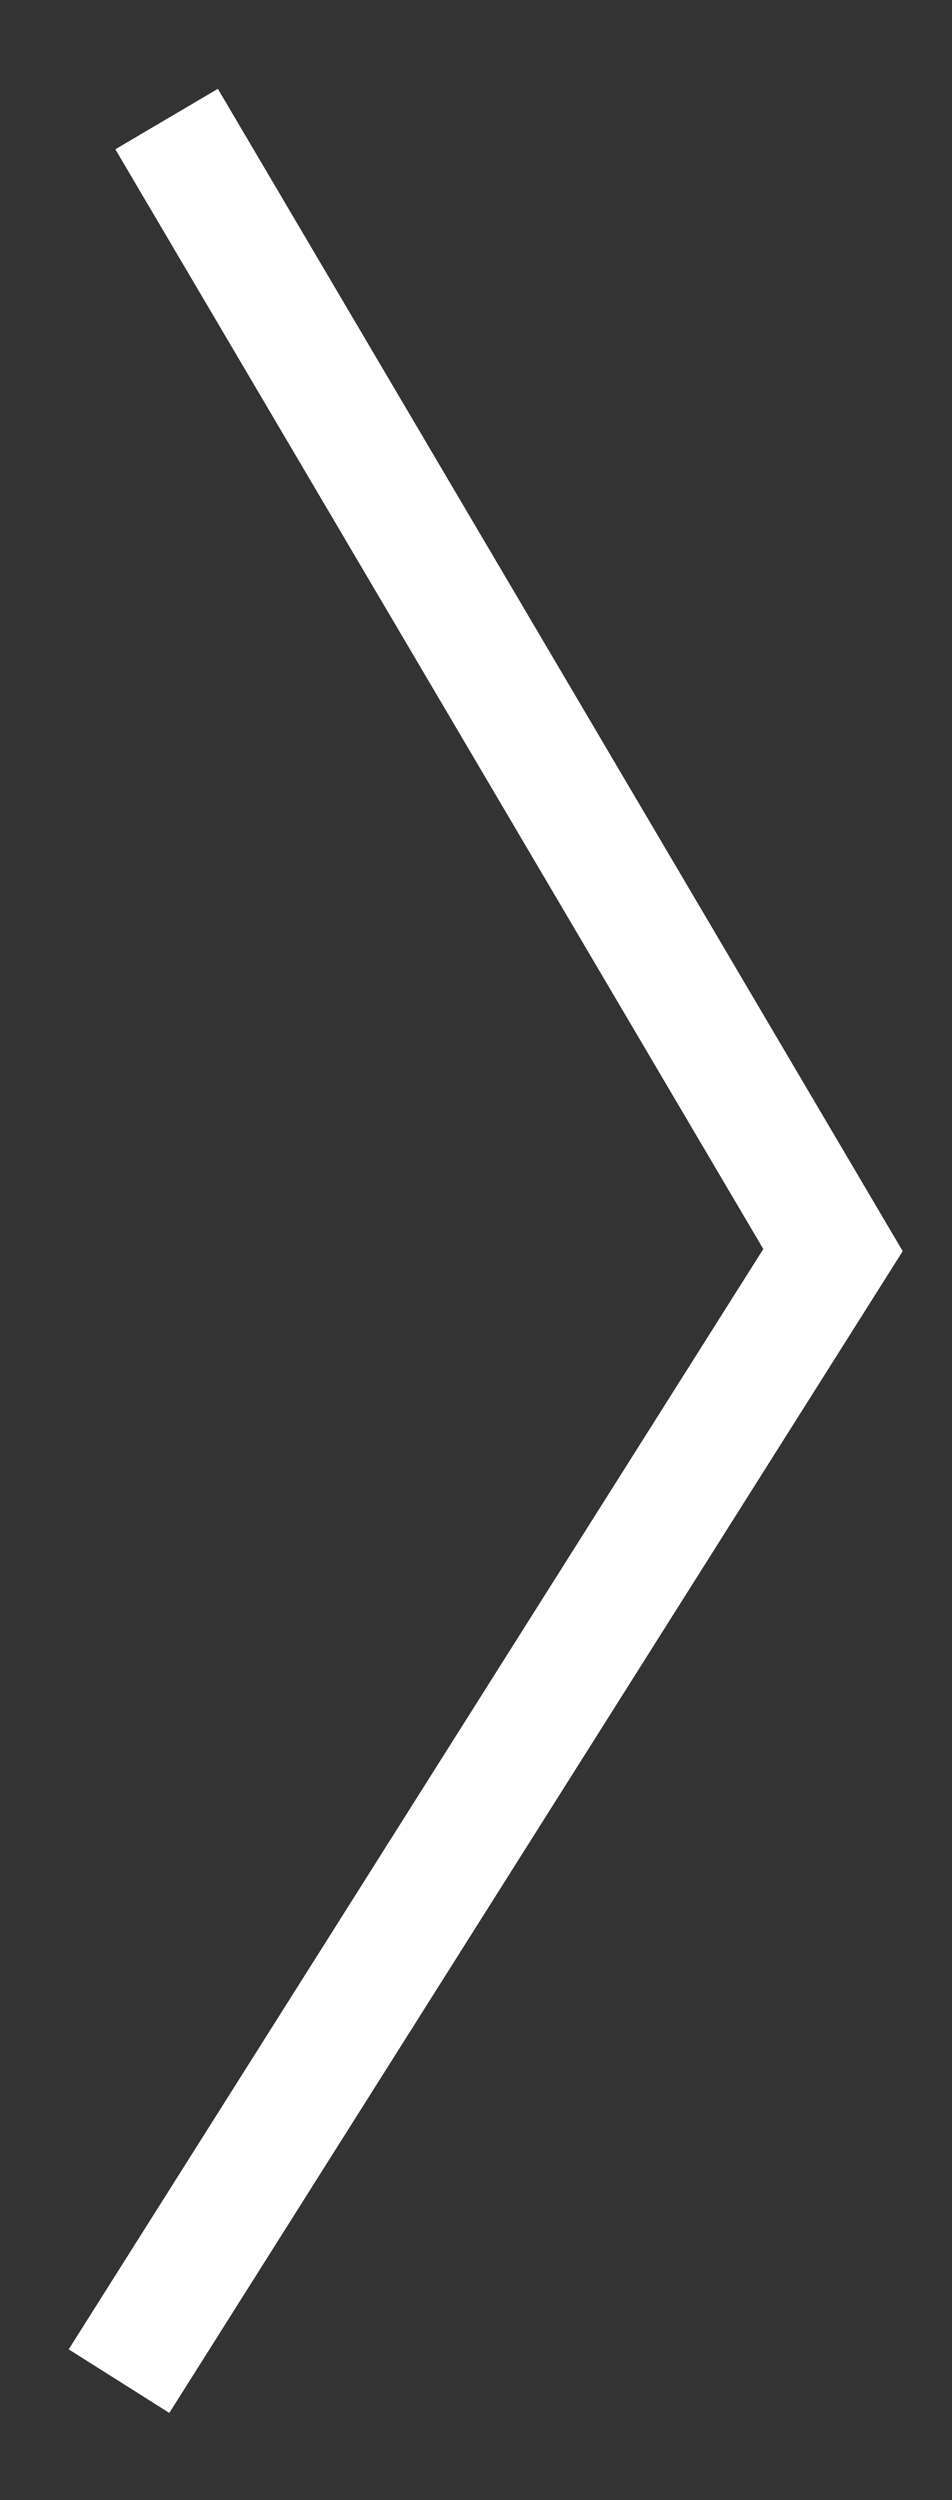
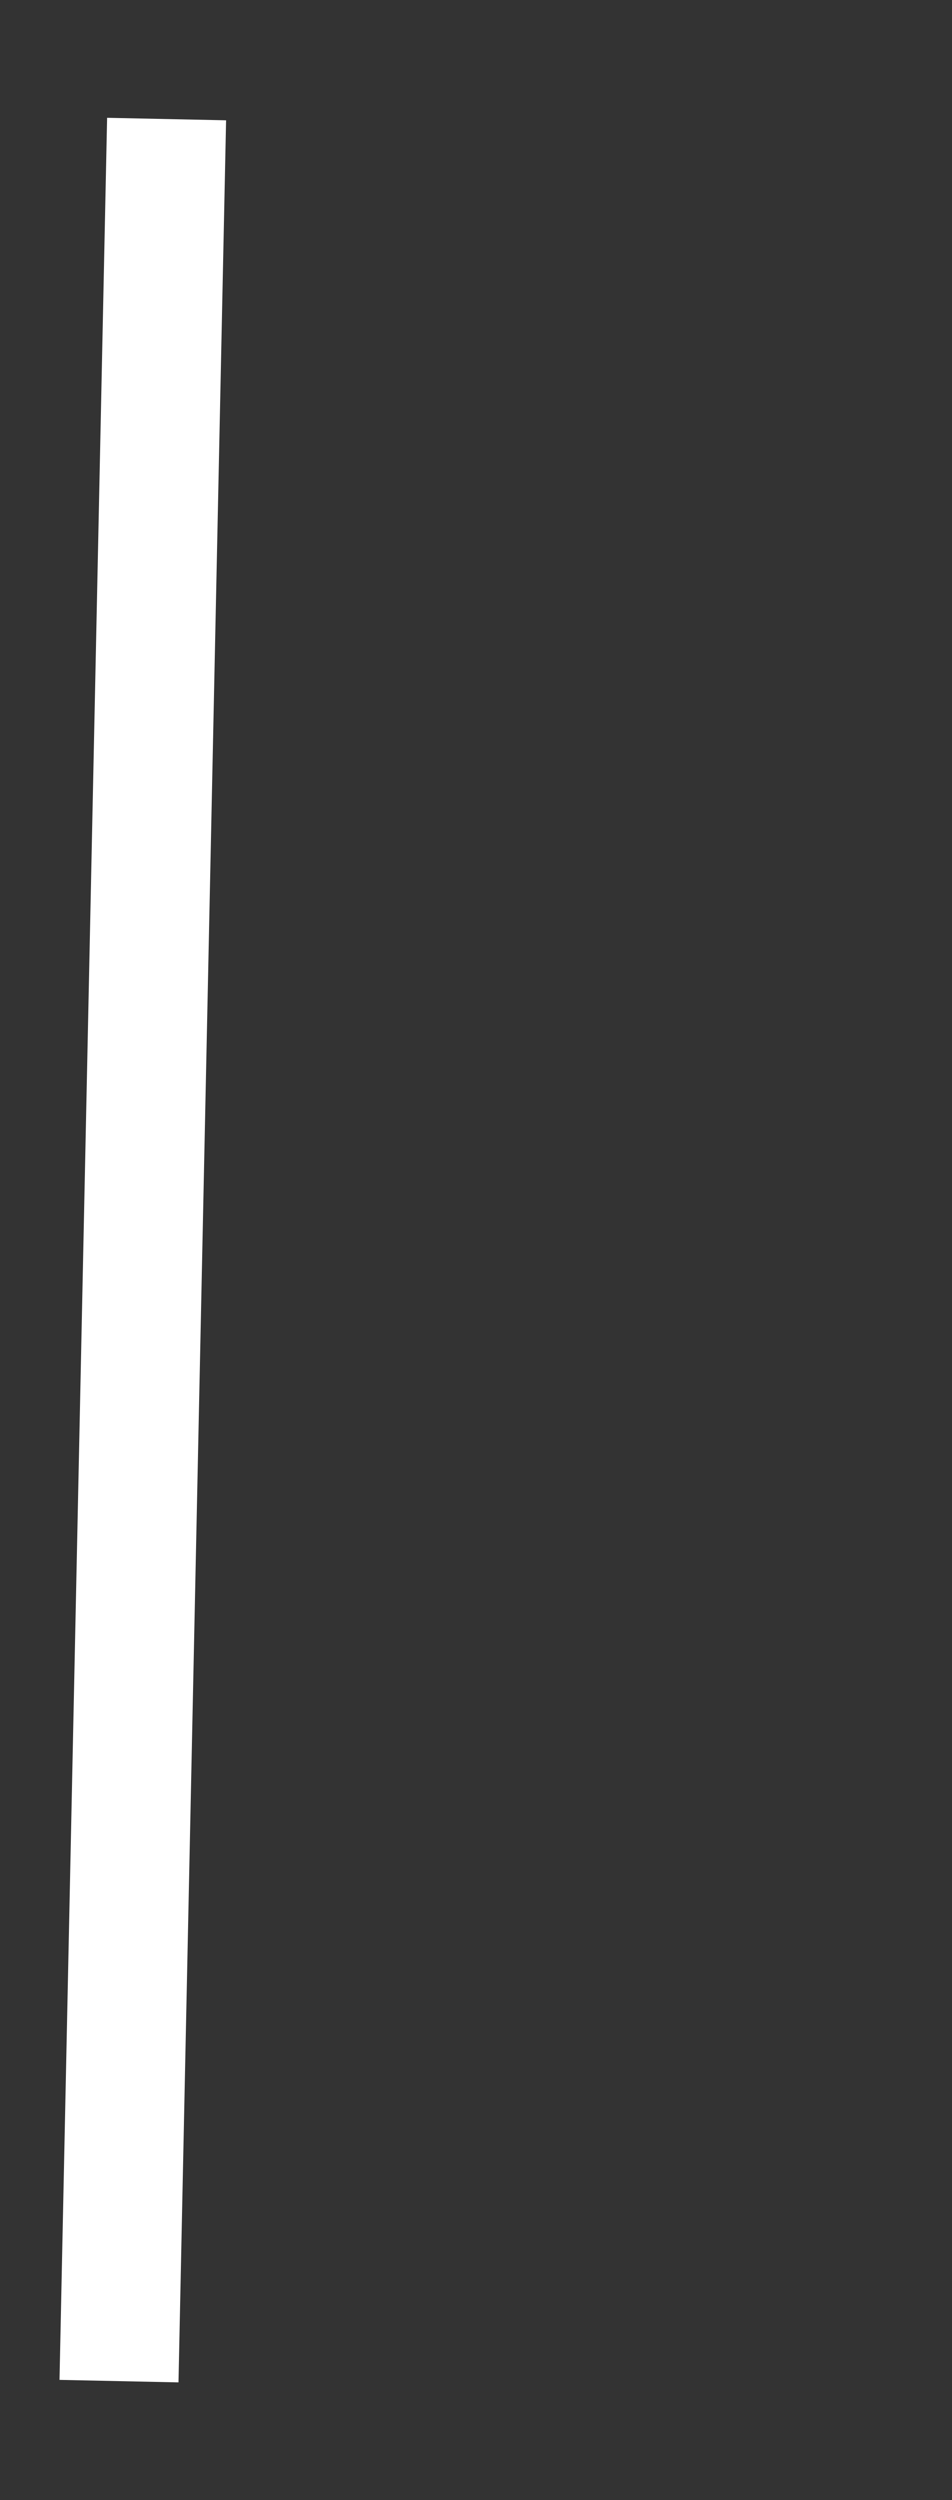
<svg xmlns="http://www.w3.org/2000/svg" version="1.1" id="Layer_1" x="0px" y="0px" width="8px" height="21px" viewBox="0 0 8 21" enable-background="new 0 0 8 21" xml:space="preserve">
  <rect x="0" y="0" width="8" height="21" fill="#333333" stroke="none" />
-   <path fill="none" stroke="#FFFFFF" d="M1,20l6-9.5L1.4,1" />
+   <path fill="none" stroke="#FFFFFF" d="M1,20L1.4,1" />
</svg>